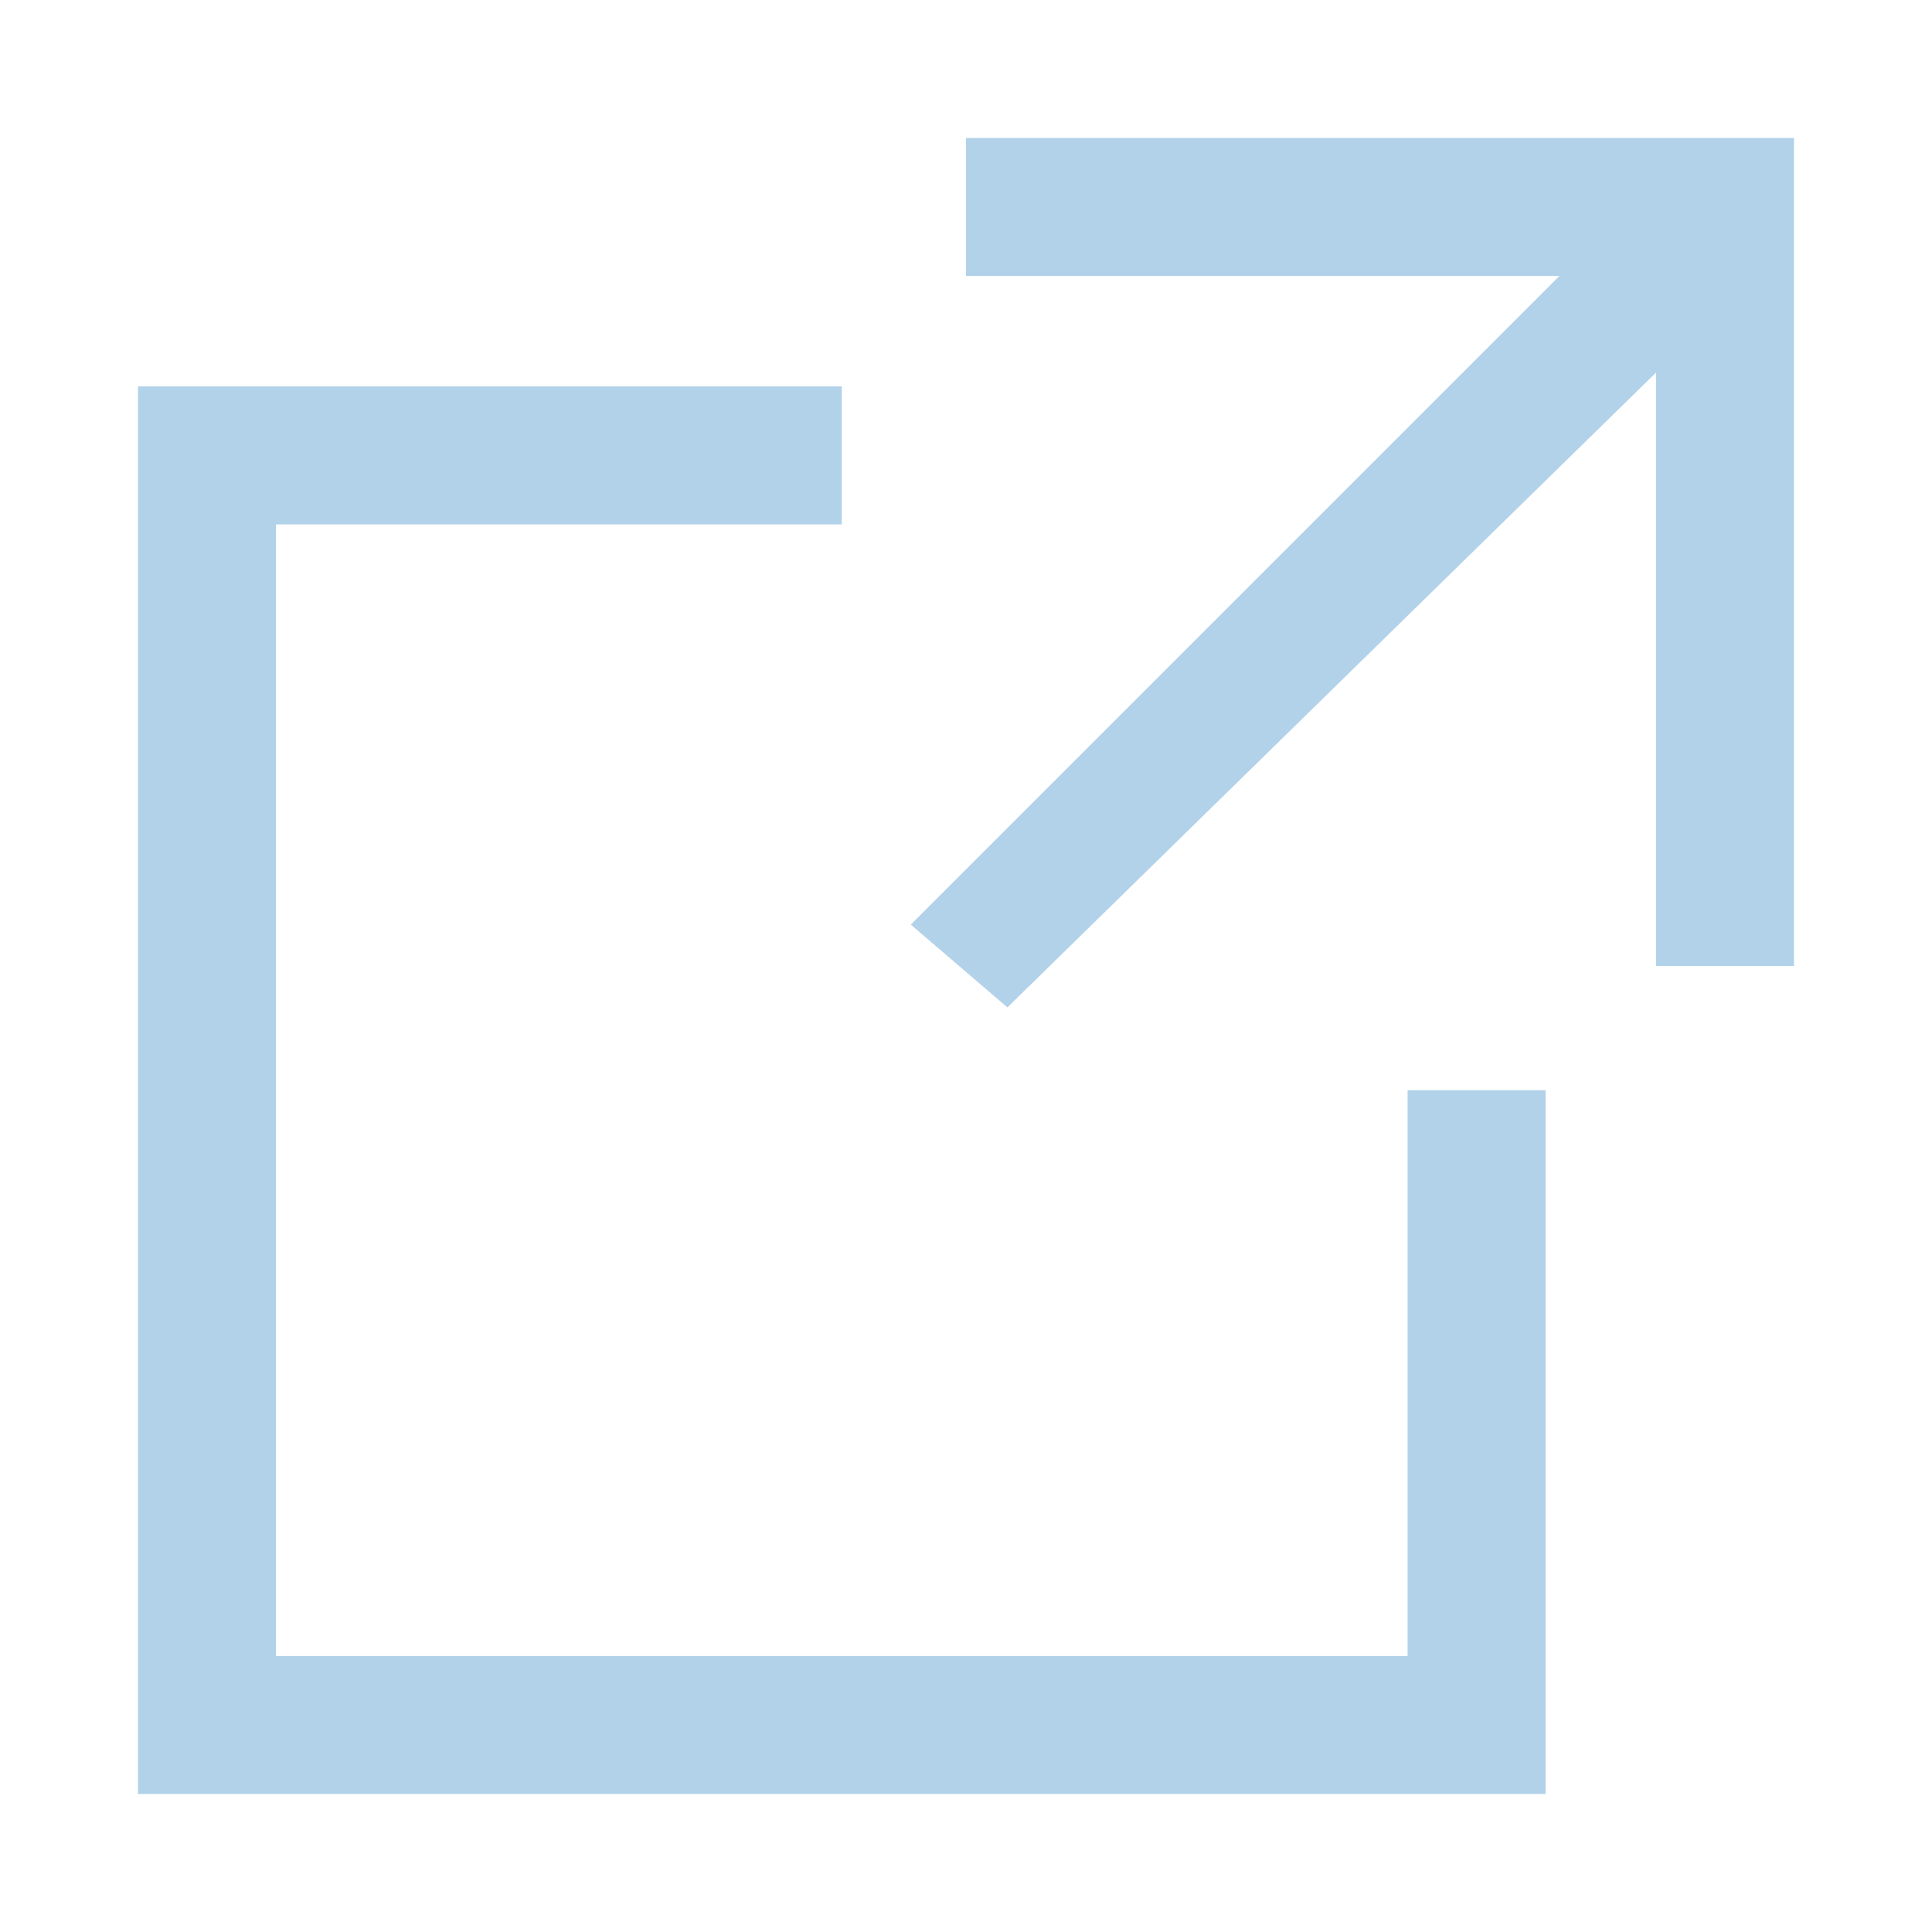
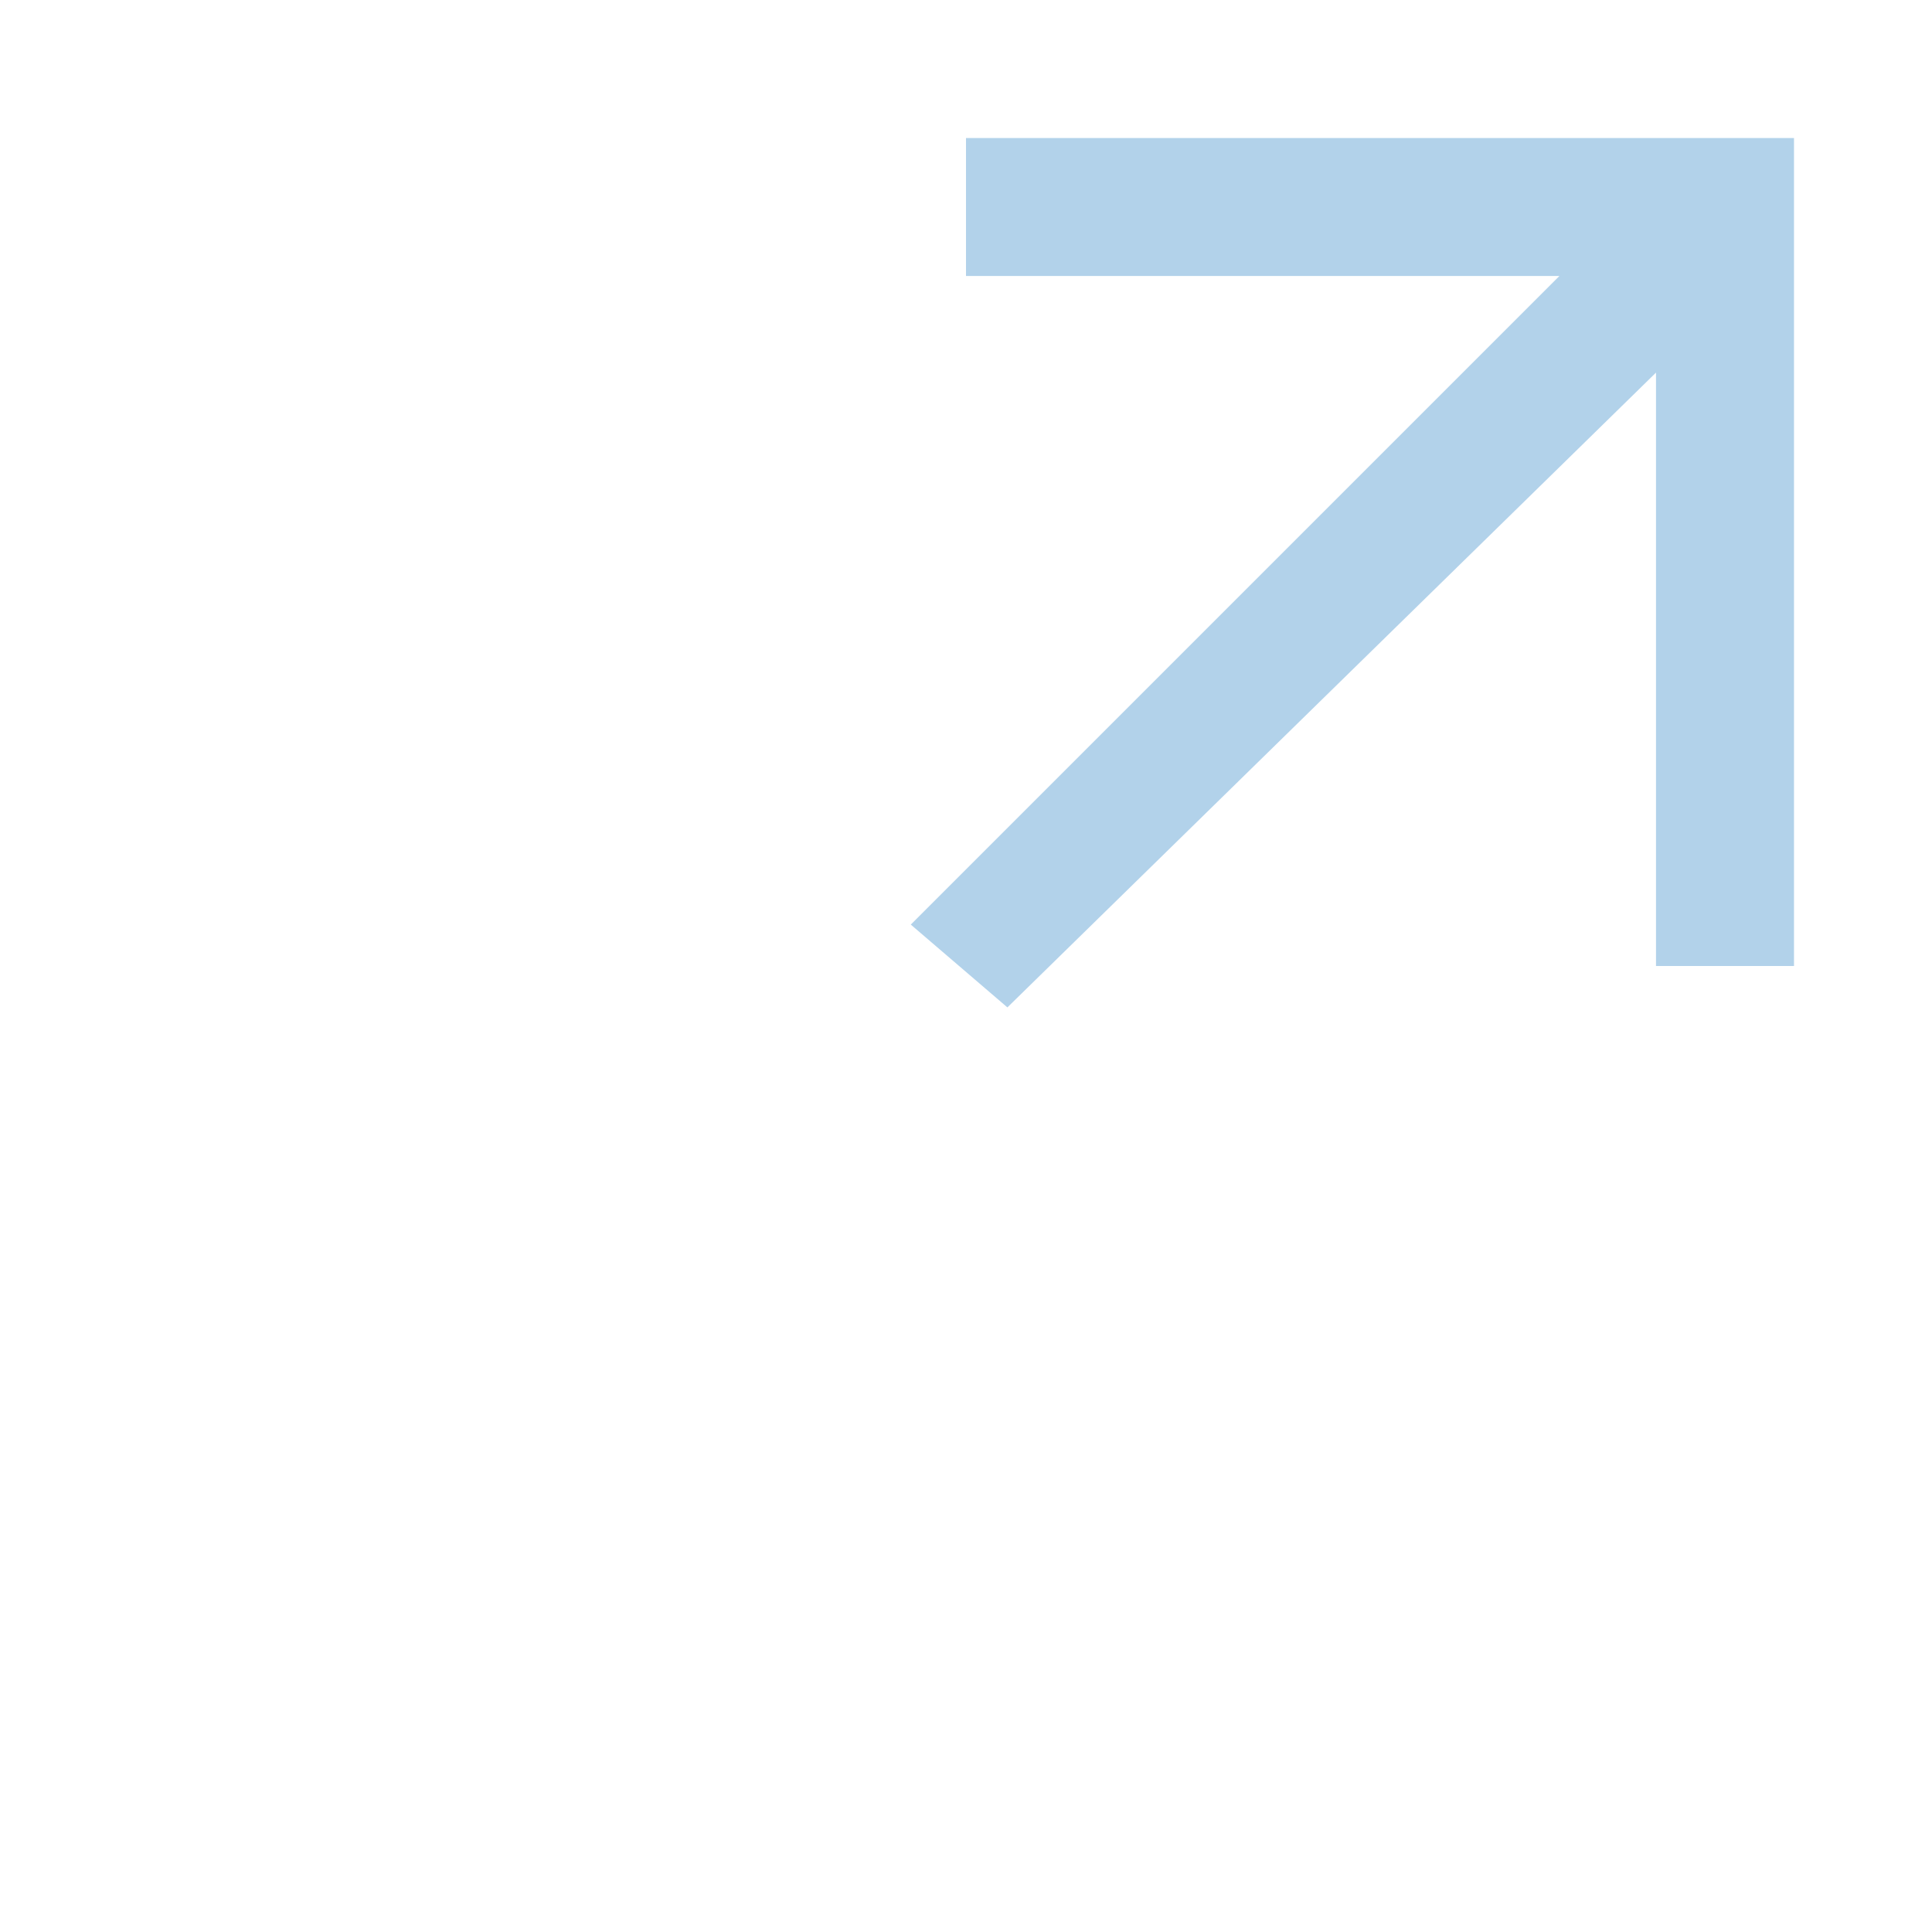
<svg xmlns="http://www.w3.org/2000/svg" version="1.1" id="レイヤー_1" x="0px" y="0px" viewBox="0 0 14 14" style="enable-background:new 0 0 14 14;" xml:space="preserve">
  <style type="text/css">
	.st0{fill:#B2D2EA;}
</style>
  <g id="レイヤー_2_1_">
    <g id="txt">
-       <polygon class="st0" points="10.2,12 2,12 2,3.8 6.1,3.8 6.1,2.8 1,2.8 1,13 11.2,13 11.2,7.9 10.2,7.9   " />
      <polygon class="st0" points="7,1 7,2 11.3,2 6.6,6.7 7.3,7.3 12,2.7 12,7 13,7 13,1   " />
    </g>
  </g>
</svg>